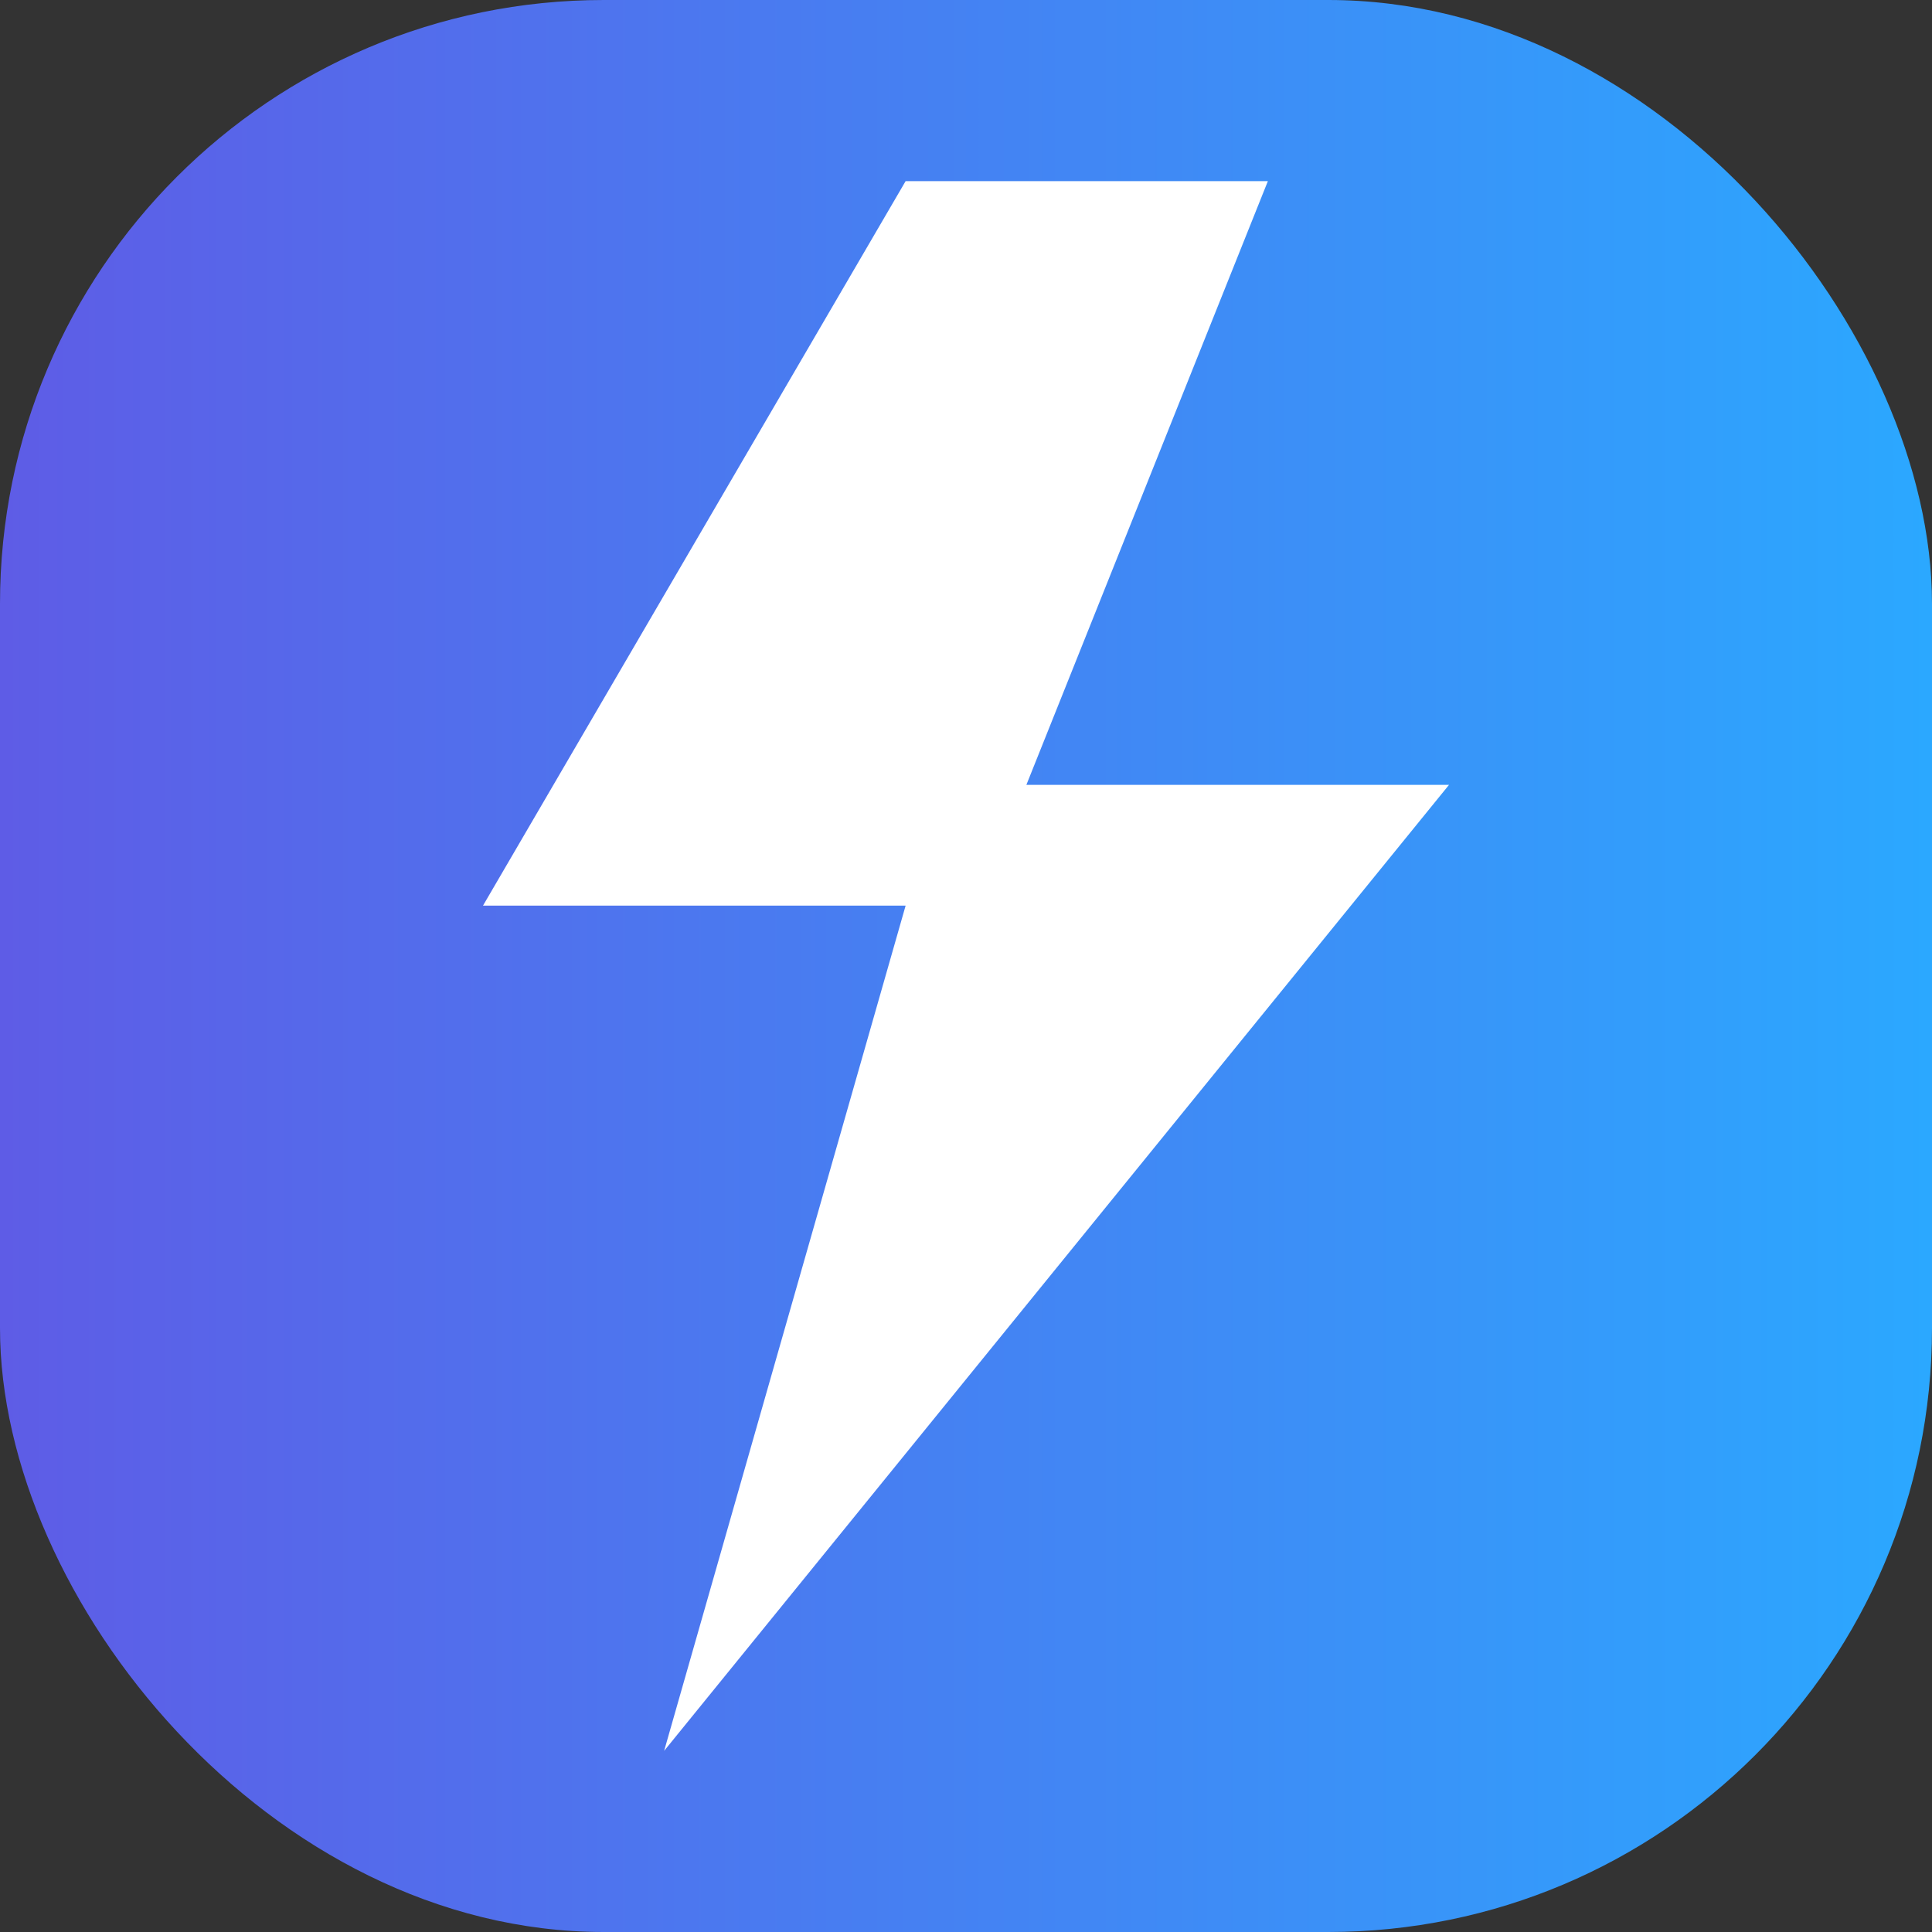
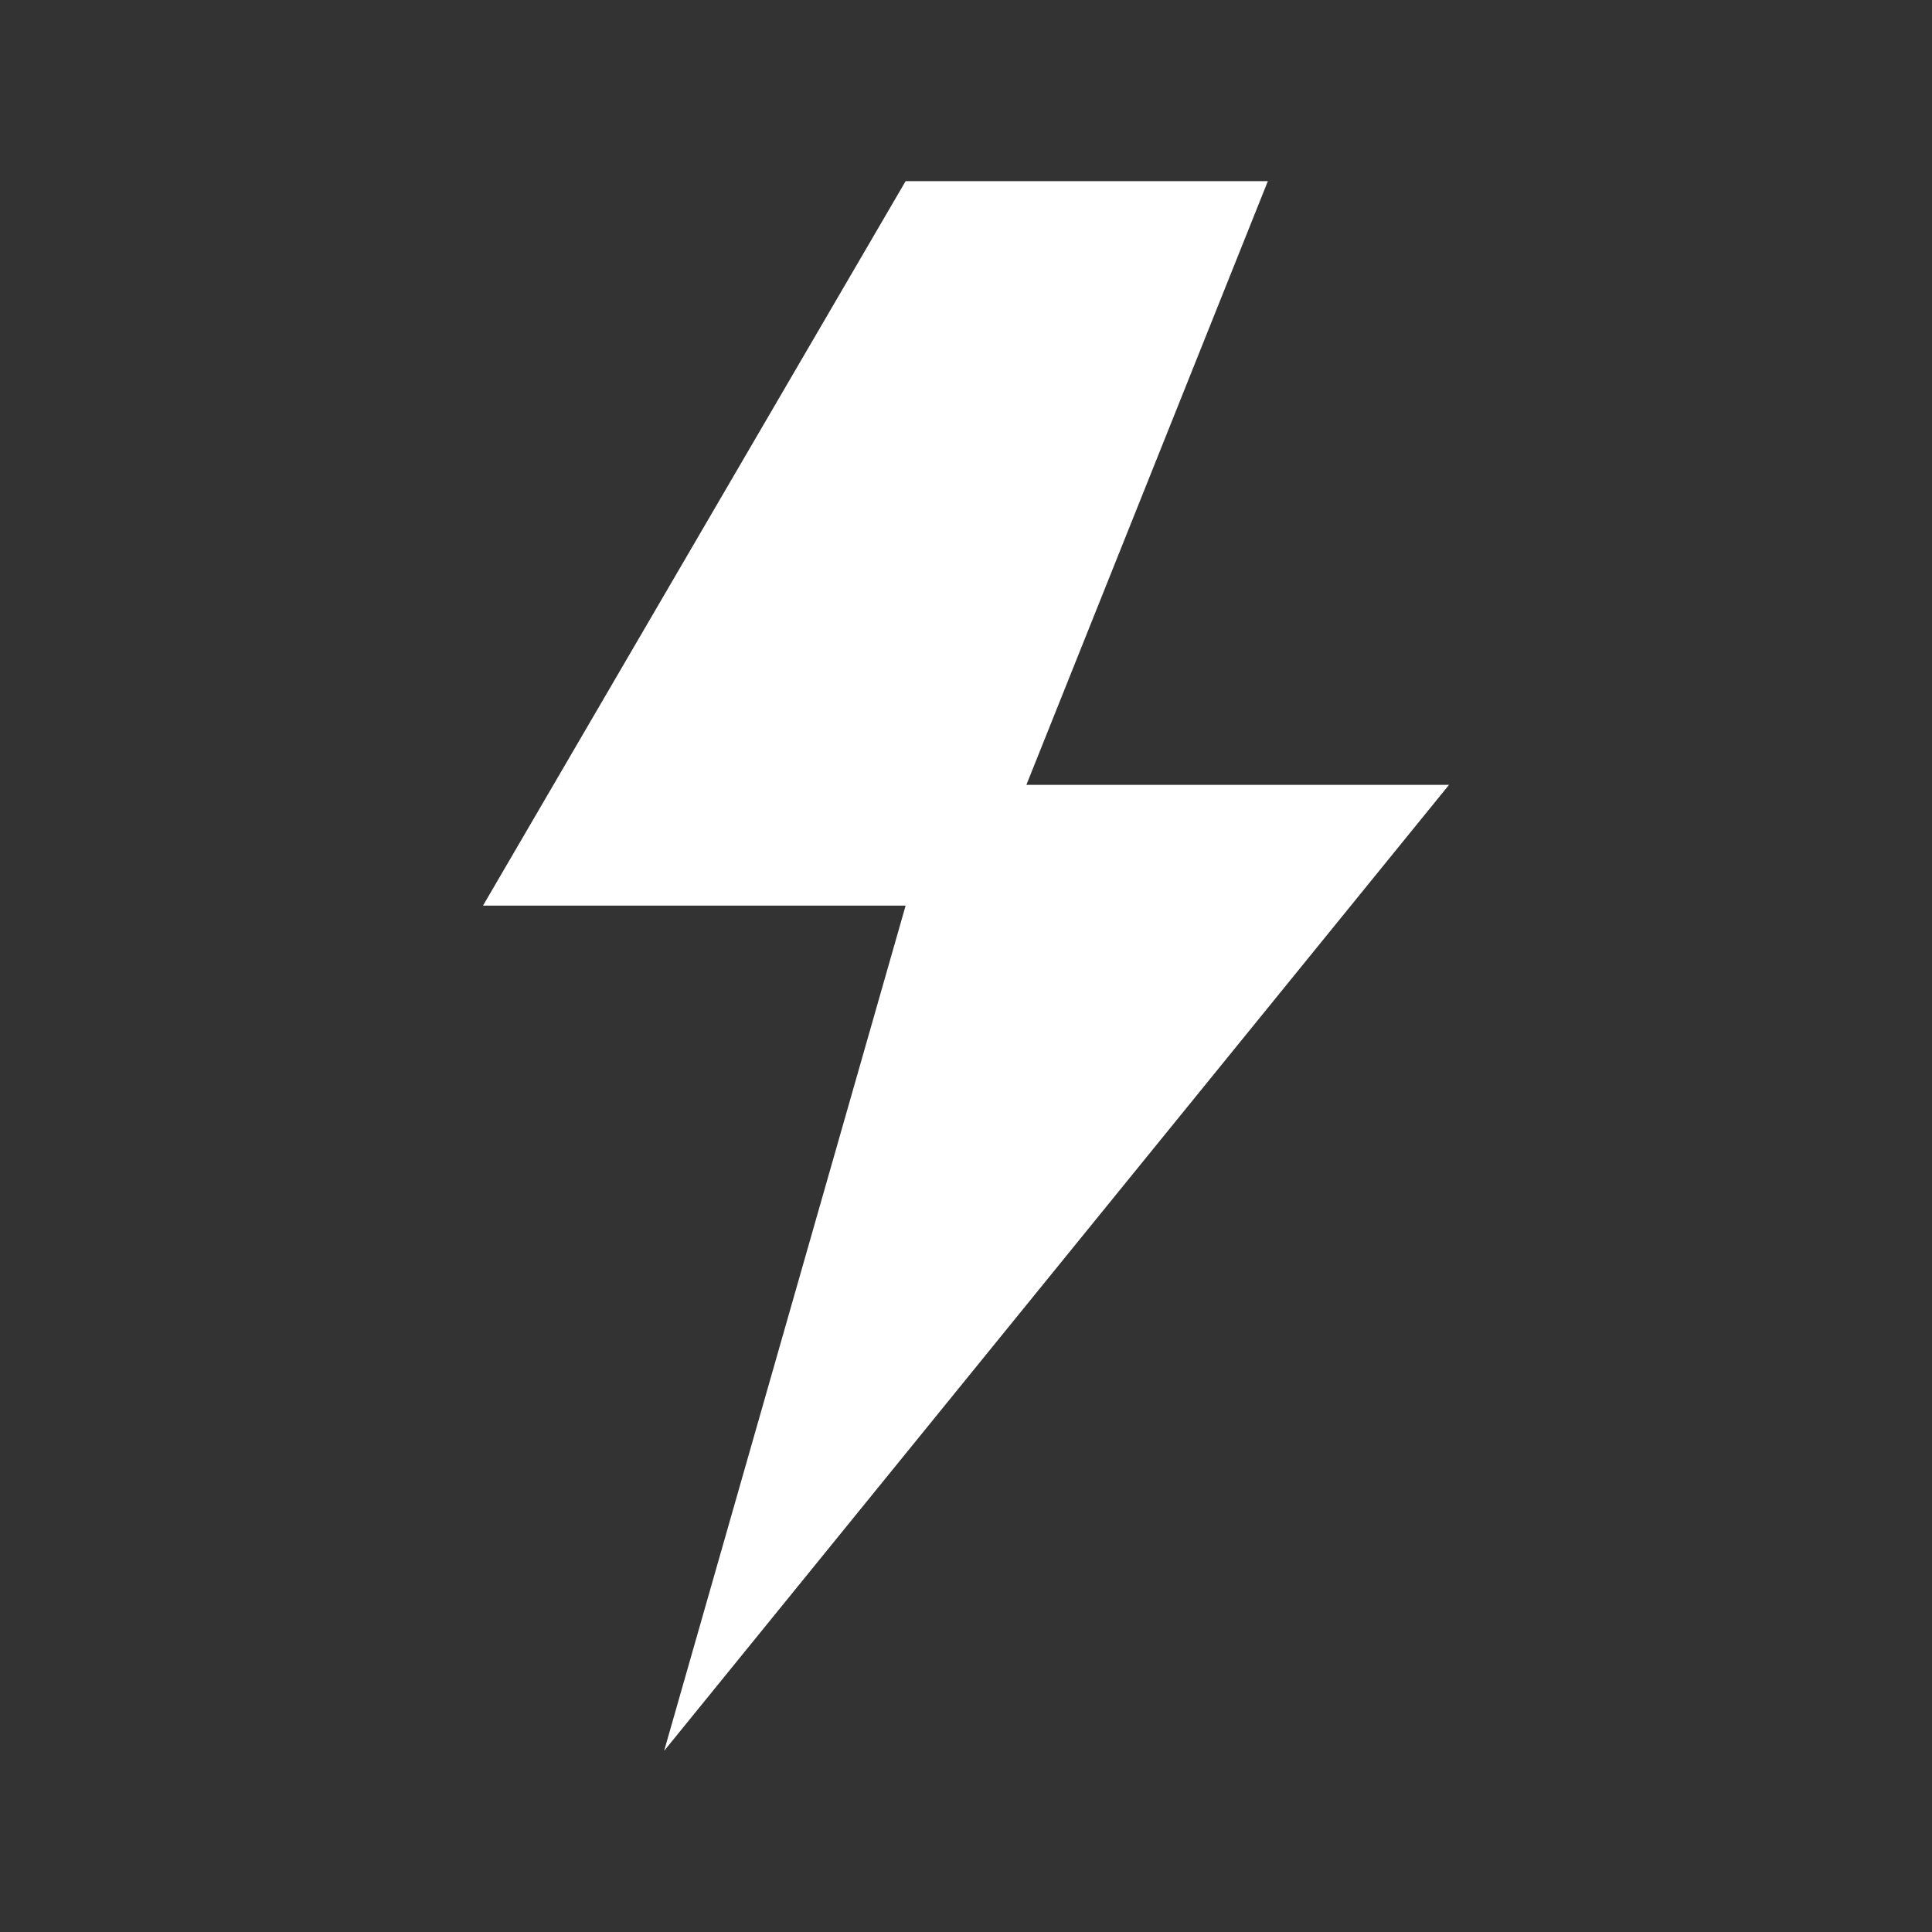
<svg xmlns="http://www.w3.org/2000/svg" width="32" height="32" viewBox="0 0 32 32" fill="none">
  <rect x="0" y="0" width="32" height="32" fill="#333333" stroke="none" />
  <defs>
    <linearGradient id="ls_grad" x1="0" y1="16" x2="32" y2="16" gradientUnits="userSpaceOnUse">
      <stop offset="0" stop-color="#5E5CE6" />
      <stop offset="1" stop-color="#2BA8FF" />
    </linearGradient>
  </defs>
-   <rect width="32" height="32" rx="10" fill="url(#ls_grad)" />
  <path d="M15 3L8 15H15L11 29L24 13H17L21 3Z" fill="#FFFFFF" />
</svg>